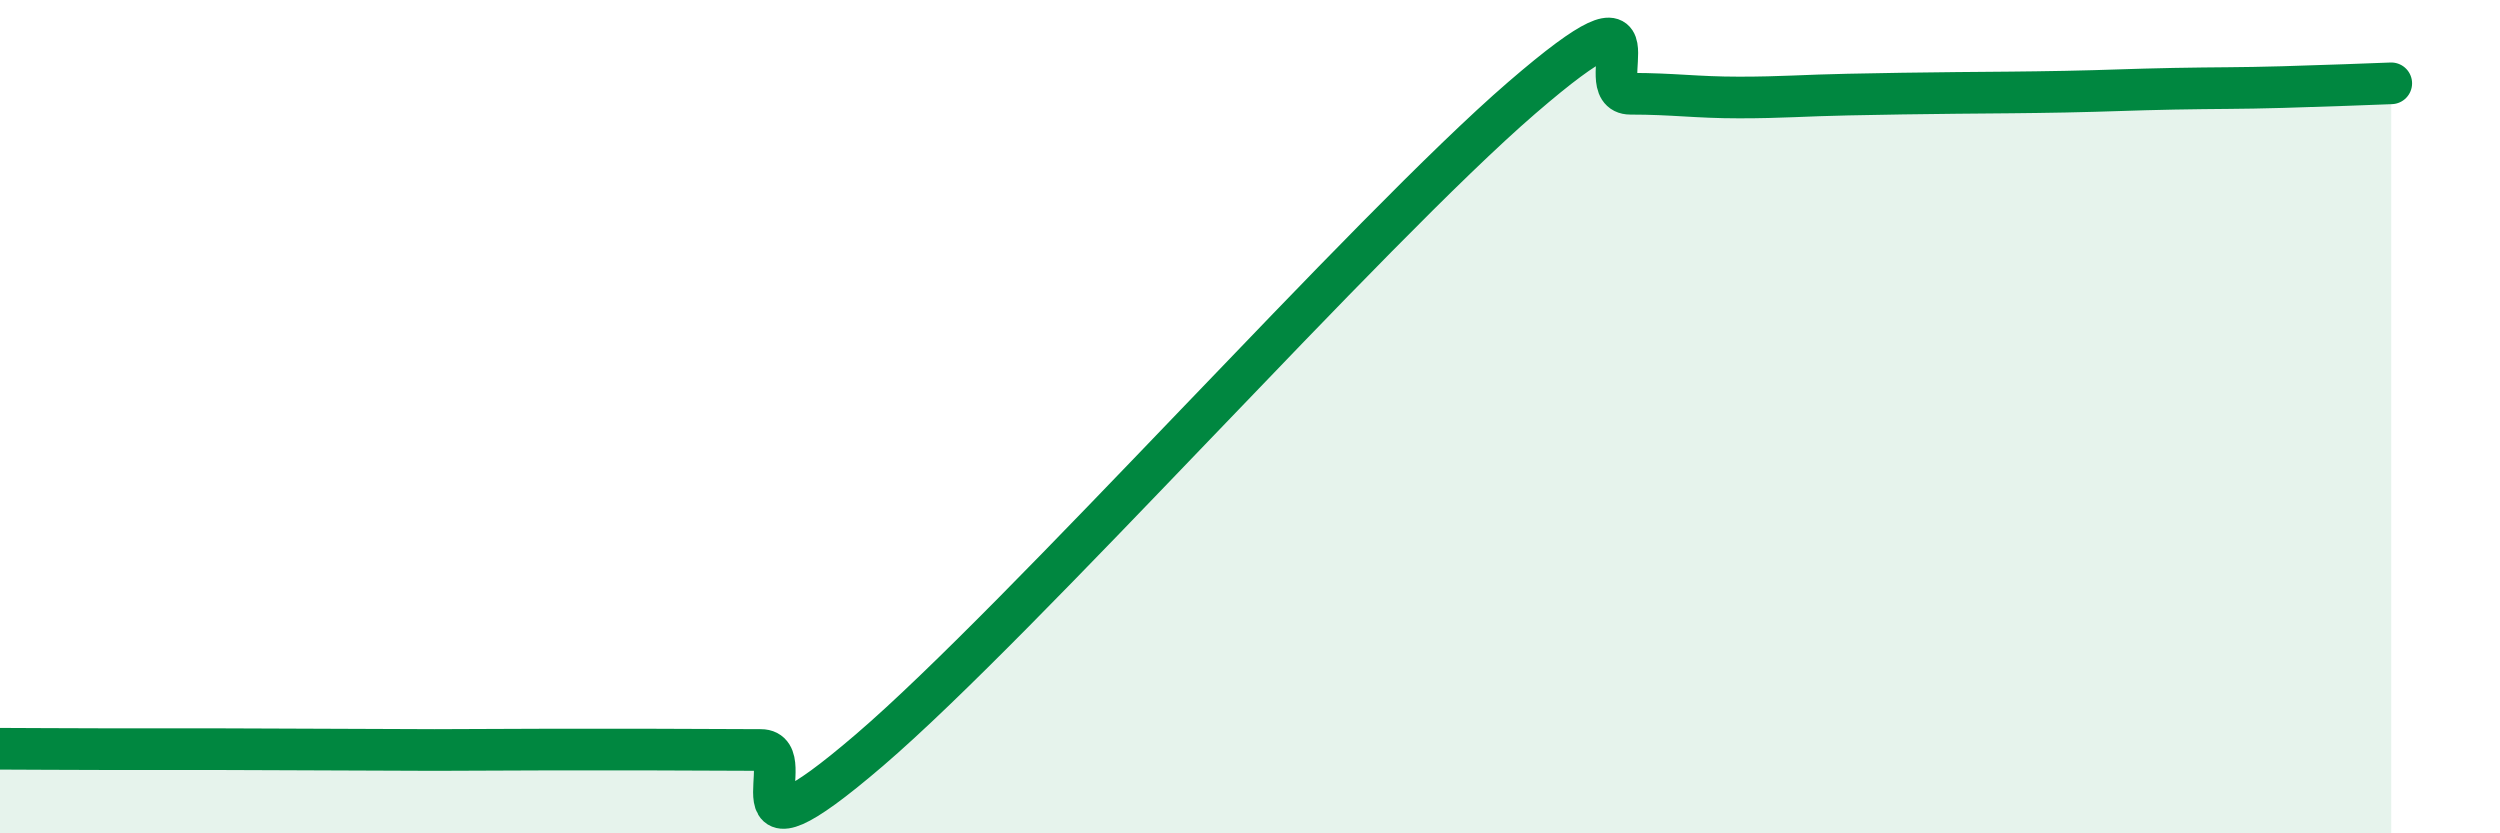
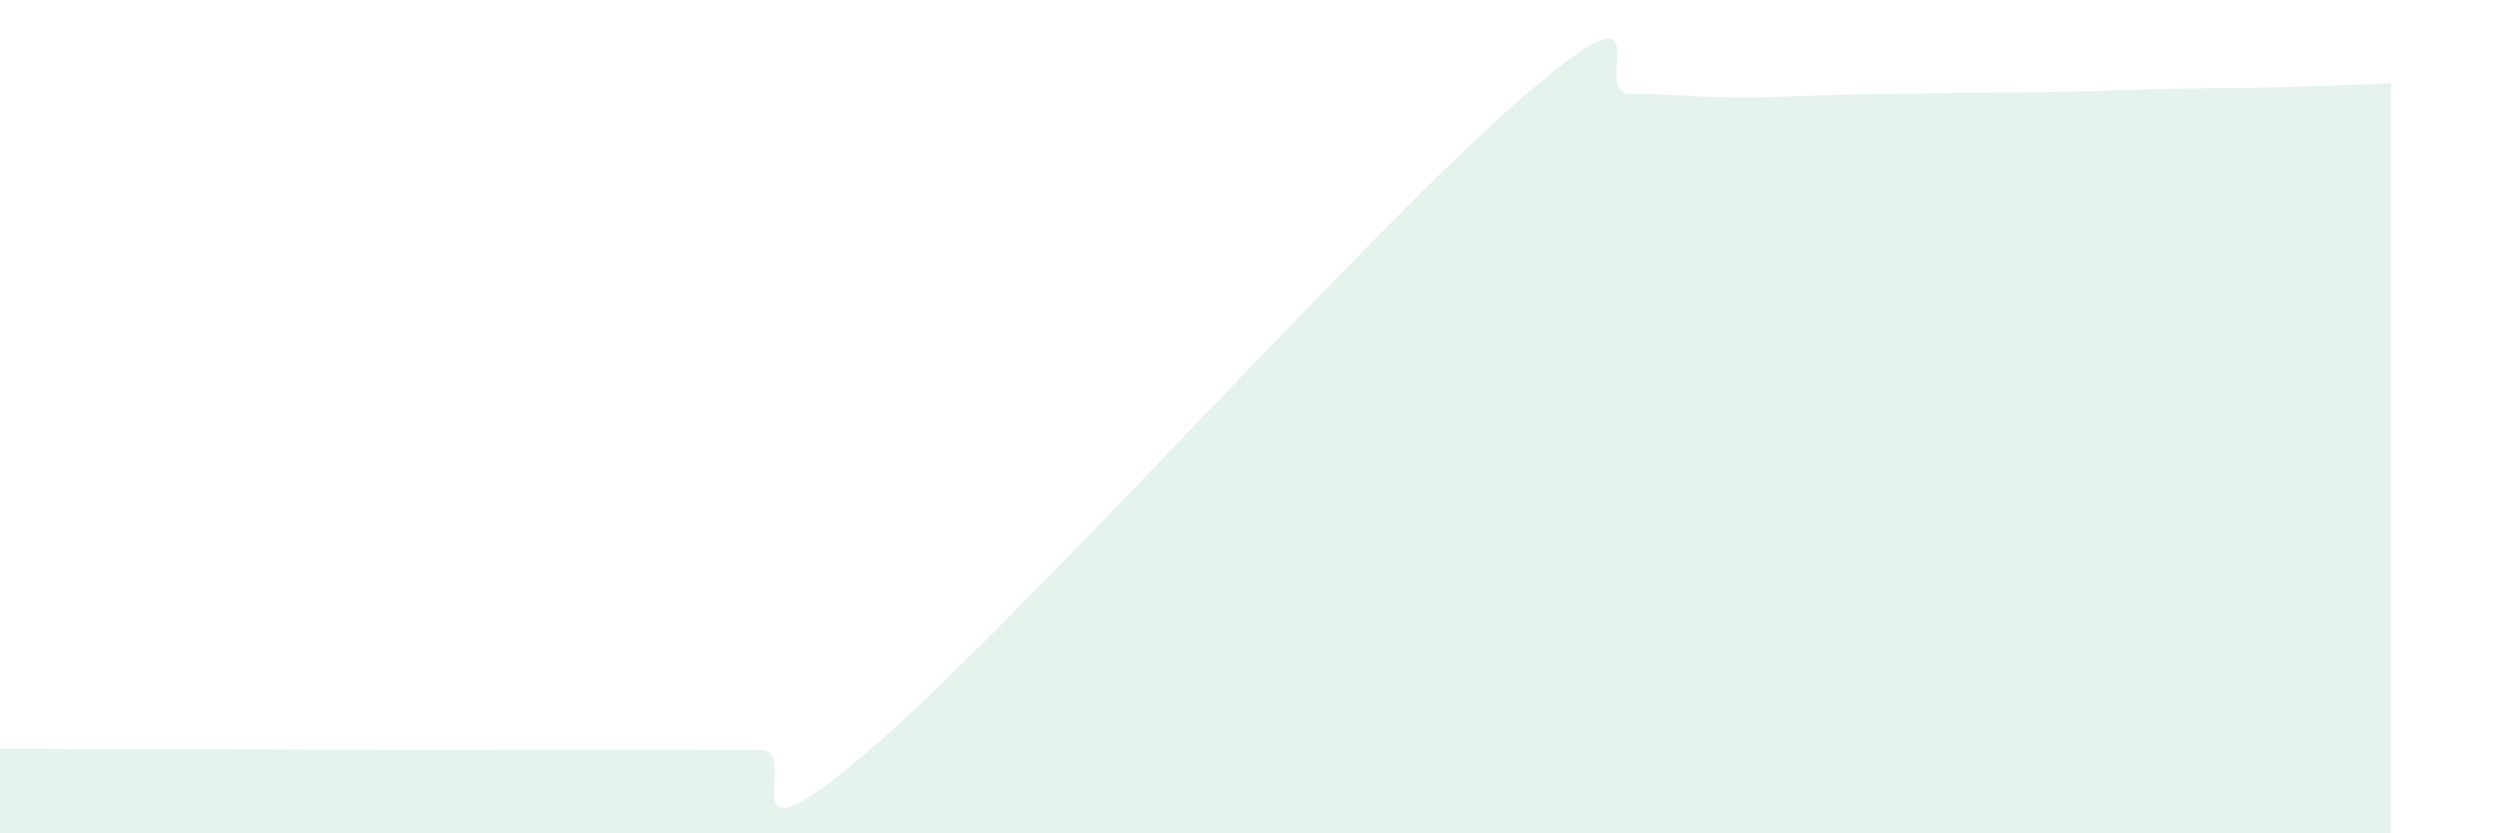
<svg xmlns="http://www.w3.org/2000/svg" width="60" height="20" viewBox="0 0 60 20">
  <path d="M 0,17.97 C 0.52,17.97 1.57,17.98 2.61,17.98 C 3.65,17.98 4.18,17.98 5.22,17.98 C 6.26,17.98 6.79,17.99 7.83,17.99 C 8.87,17.99 9.39,18 10.43,18 C 11.47,18 12,17.99 13.04,17.99 C 14.08,17.99 14.61,17.99 15.65,17.99 C 16.69,17.99 17.22,18 18.26,18 C 19.3,18 17.22,21.13 20.87,18 C 24.52,14.87 32.87,5.5 36.52,2.35 C 40.17,-0.8 38.09,2.25 39.13,2.25 C 40.17,2.25 40.7,2.34 41.74,2.34 C 42.78,2.34 43.31,2.29 44.35,2.27 C 45.39,2.25 45.92,2.24 46.96,2.23 C 48,2.22 48.53,2.22 49.57,2.2 C 50.61,2.18 51.13,2.15 52.17,2.13 C 53.21,2.11 53.74,2.12 54.78,2.09 C 55.82,2.06 56.87,2.02 57.39,2L57.39 20L0 20Z" fill="#008740" opacity="0.1" stroke-linecap="round" stroke-linejoin="round" />
-   <path d="M 0,17.97 C 0.52,17.97 1.57,17.98 2.61,17.98 C 3.65,17.98 4.18,17.98 5.22,17.98 C 6.26,17.98 6.79,17.99 7.83,17.99 C 8.87,17.99 9.39,18 10.43,18 C 11.47,18 12,17.99 13.04,17.99 C 14.08,17.99 14.61,17.99 15.65,17.99 C 16.69,17.99 17.22,18 18.26,18 C 19.3,18 17.22,21.13 20.87,18 C 24.52,14.87 32.87,5.5 36.52,2.35 C 40.17,-0.8 38.09,2.25 39.13,2.25 C 40.17,2.25 40.7,2.34 41.74,2.34 C 42.78,2.34 43.31,2.29 44.35,2.27 C 45.39,2.25 45.92,2.24 46.96,2.23 C 48,2.22 48.53,2.22 49.57,2.2 C 50.61,2.18 51.13,2.15 52.17,2.13 C 53.21,2.11 53.74,2.12 54.78,2.09 C 55.82,2.06 56.87,2.02 57.39,2" stroke="#008740" stroke-width="1" fill="none" stroke-linecap="round" stroke-linejoin="round" />
</svg>